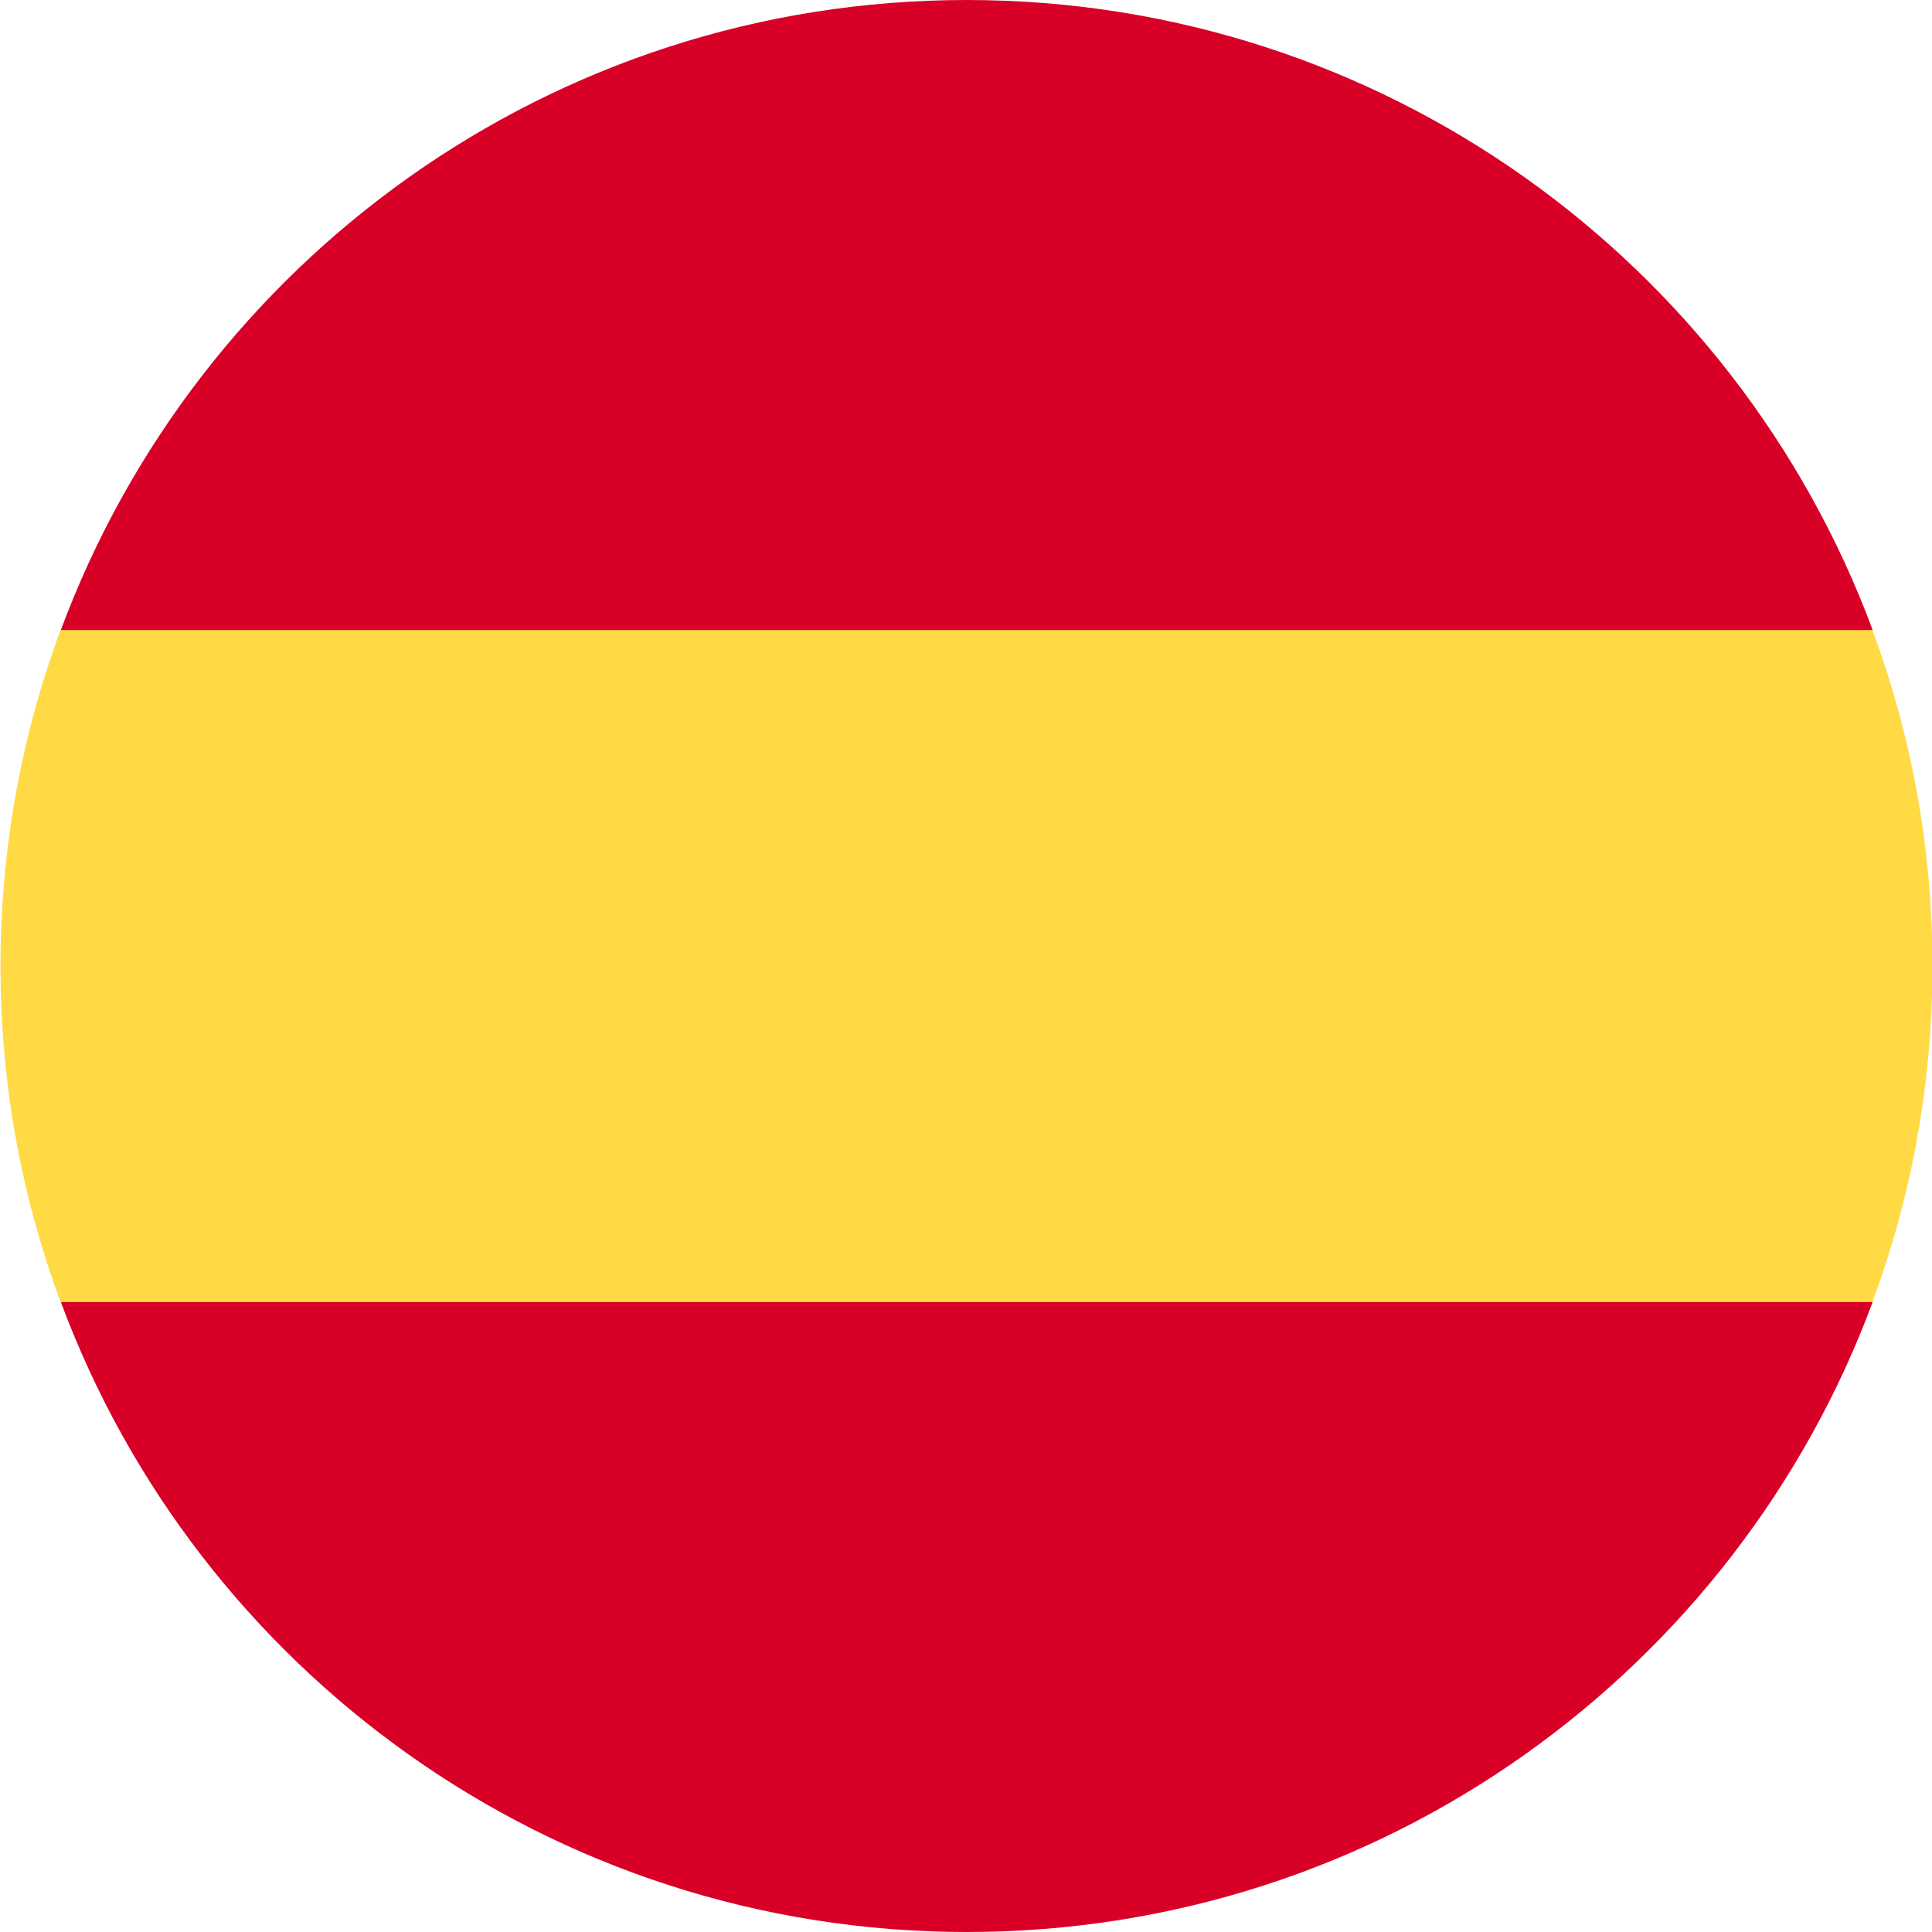
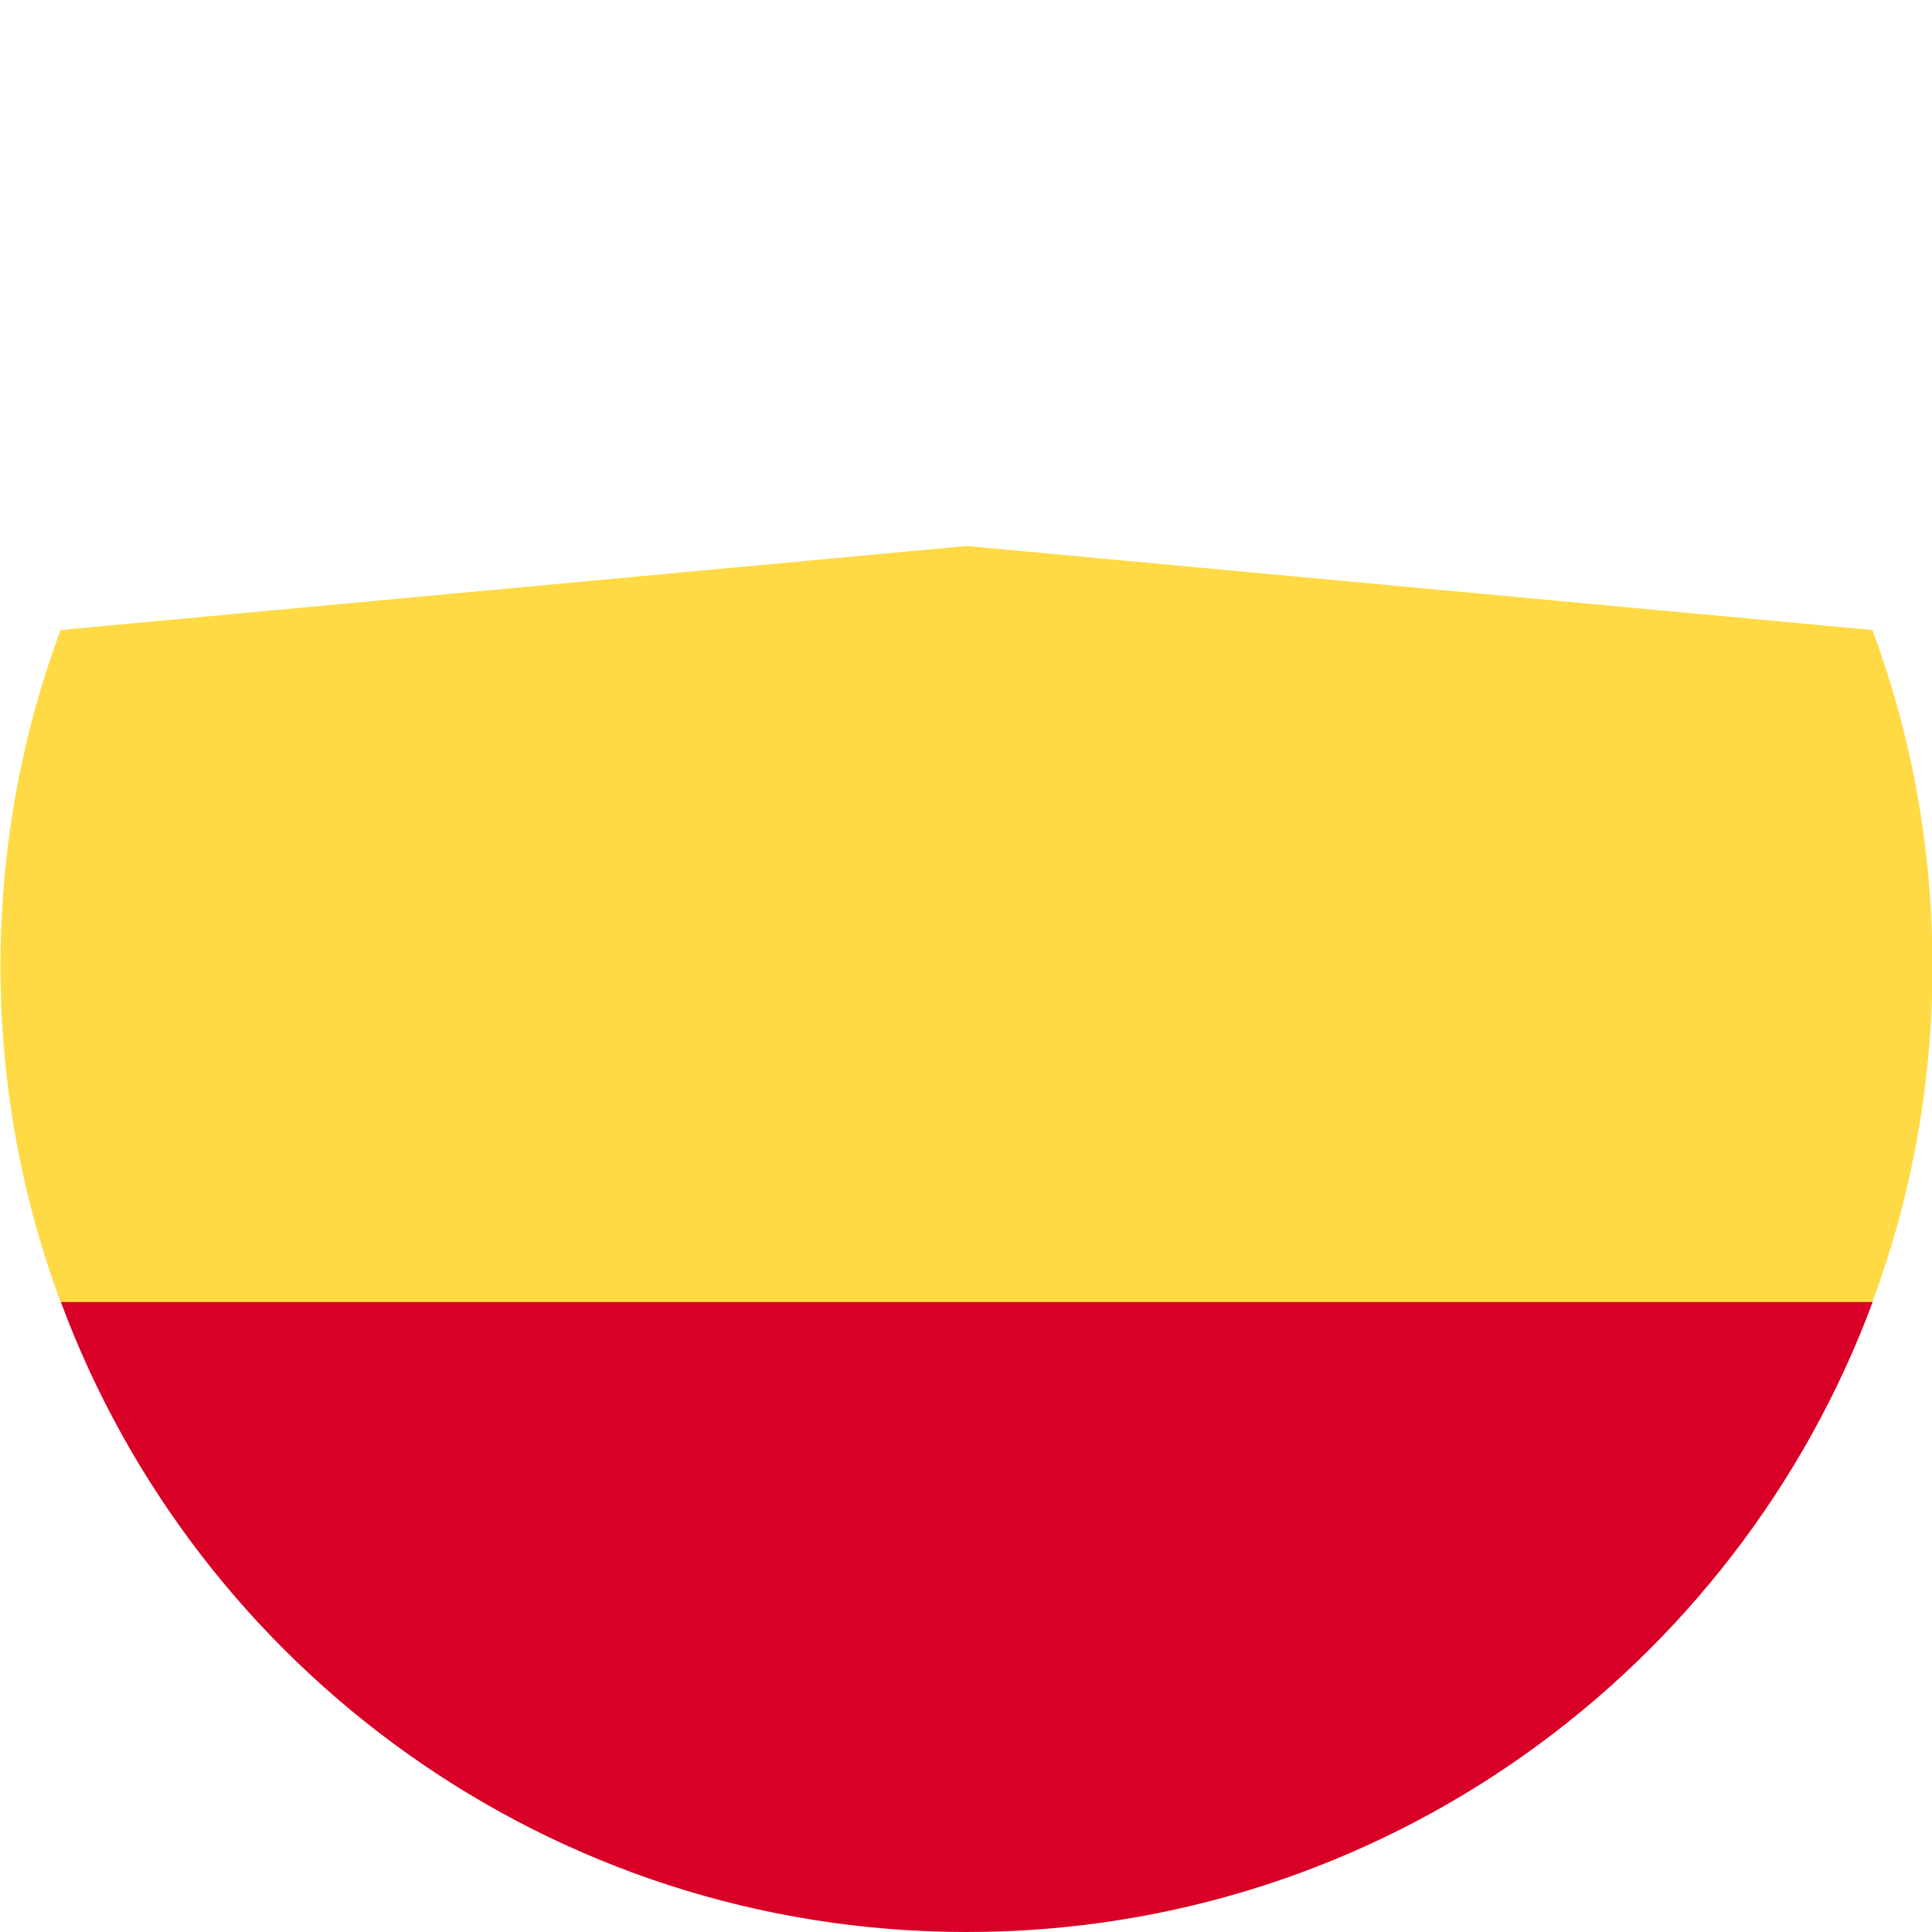
<svg xmlns="http://www.w3.org/2000/svg" width="32" height="32" viewBox="0 0 32 32" fill="none">
  <g clip-path="url(#clip0_282_25277)">
    <path d="M0.008 16C0.008 17.957 0.36 19.832 1.003 21.565L16.008 22.956L31.013 21.565C31.656 19.832 32.008 17.957 32.008 16C32.008 14.043 31.656 12.168 31.013 10.435L16.008 9.043L1.003 10.435C0.36 12.168 0.008 14.043 0.008 16H0.008Z" fill="#FFDA44" />
-     <path d="M31.017 10.435C28.757 4.342 22.892 0 16.013 0C9.133 0 3.268 4.342 1.008 10.435H31.017Z" fill="#D80027" />
    <path d="M1.008 21.566C3.268 27.658 9.133 32 16.013 32C22.892 32 28.757 27.658 31.017 21.566H1.008Z" fill="#D80027" />
  </g>
  <defs>
    <clipPath id="clip0_282_25277">
      <rect width="32" height="32" fill="white" transform="translate(0 -0.001)" />
    </clipPath>
  </defs>
</svg>